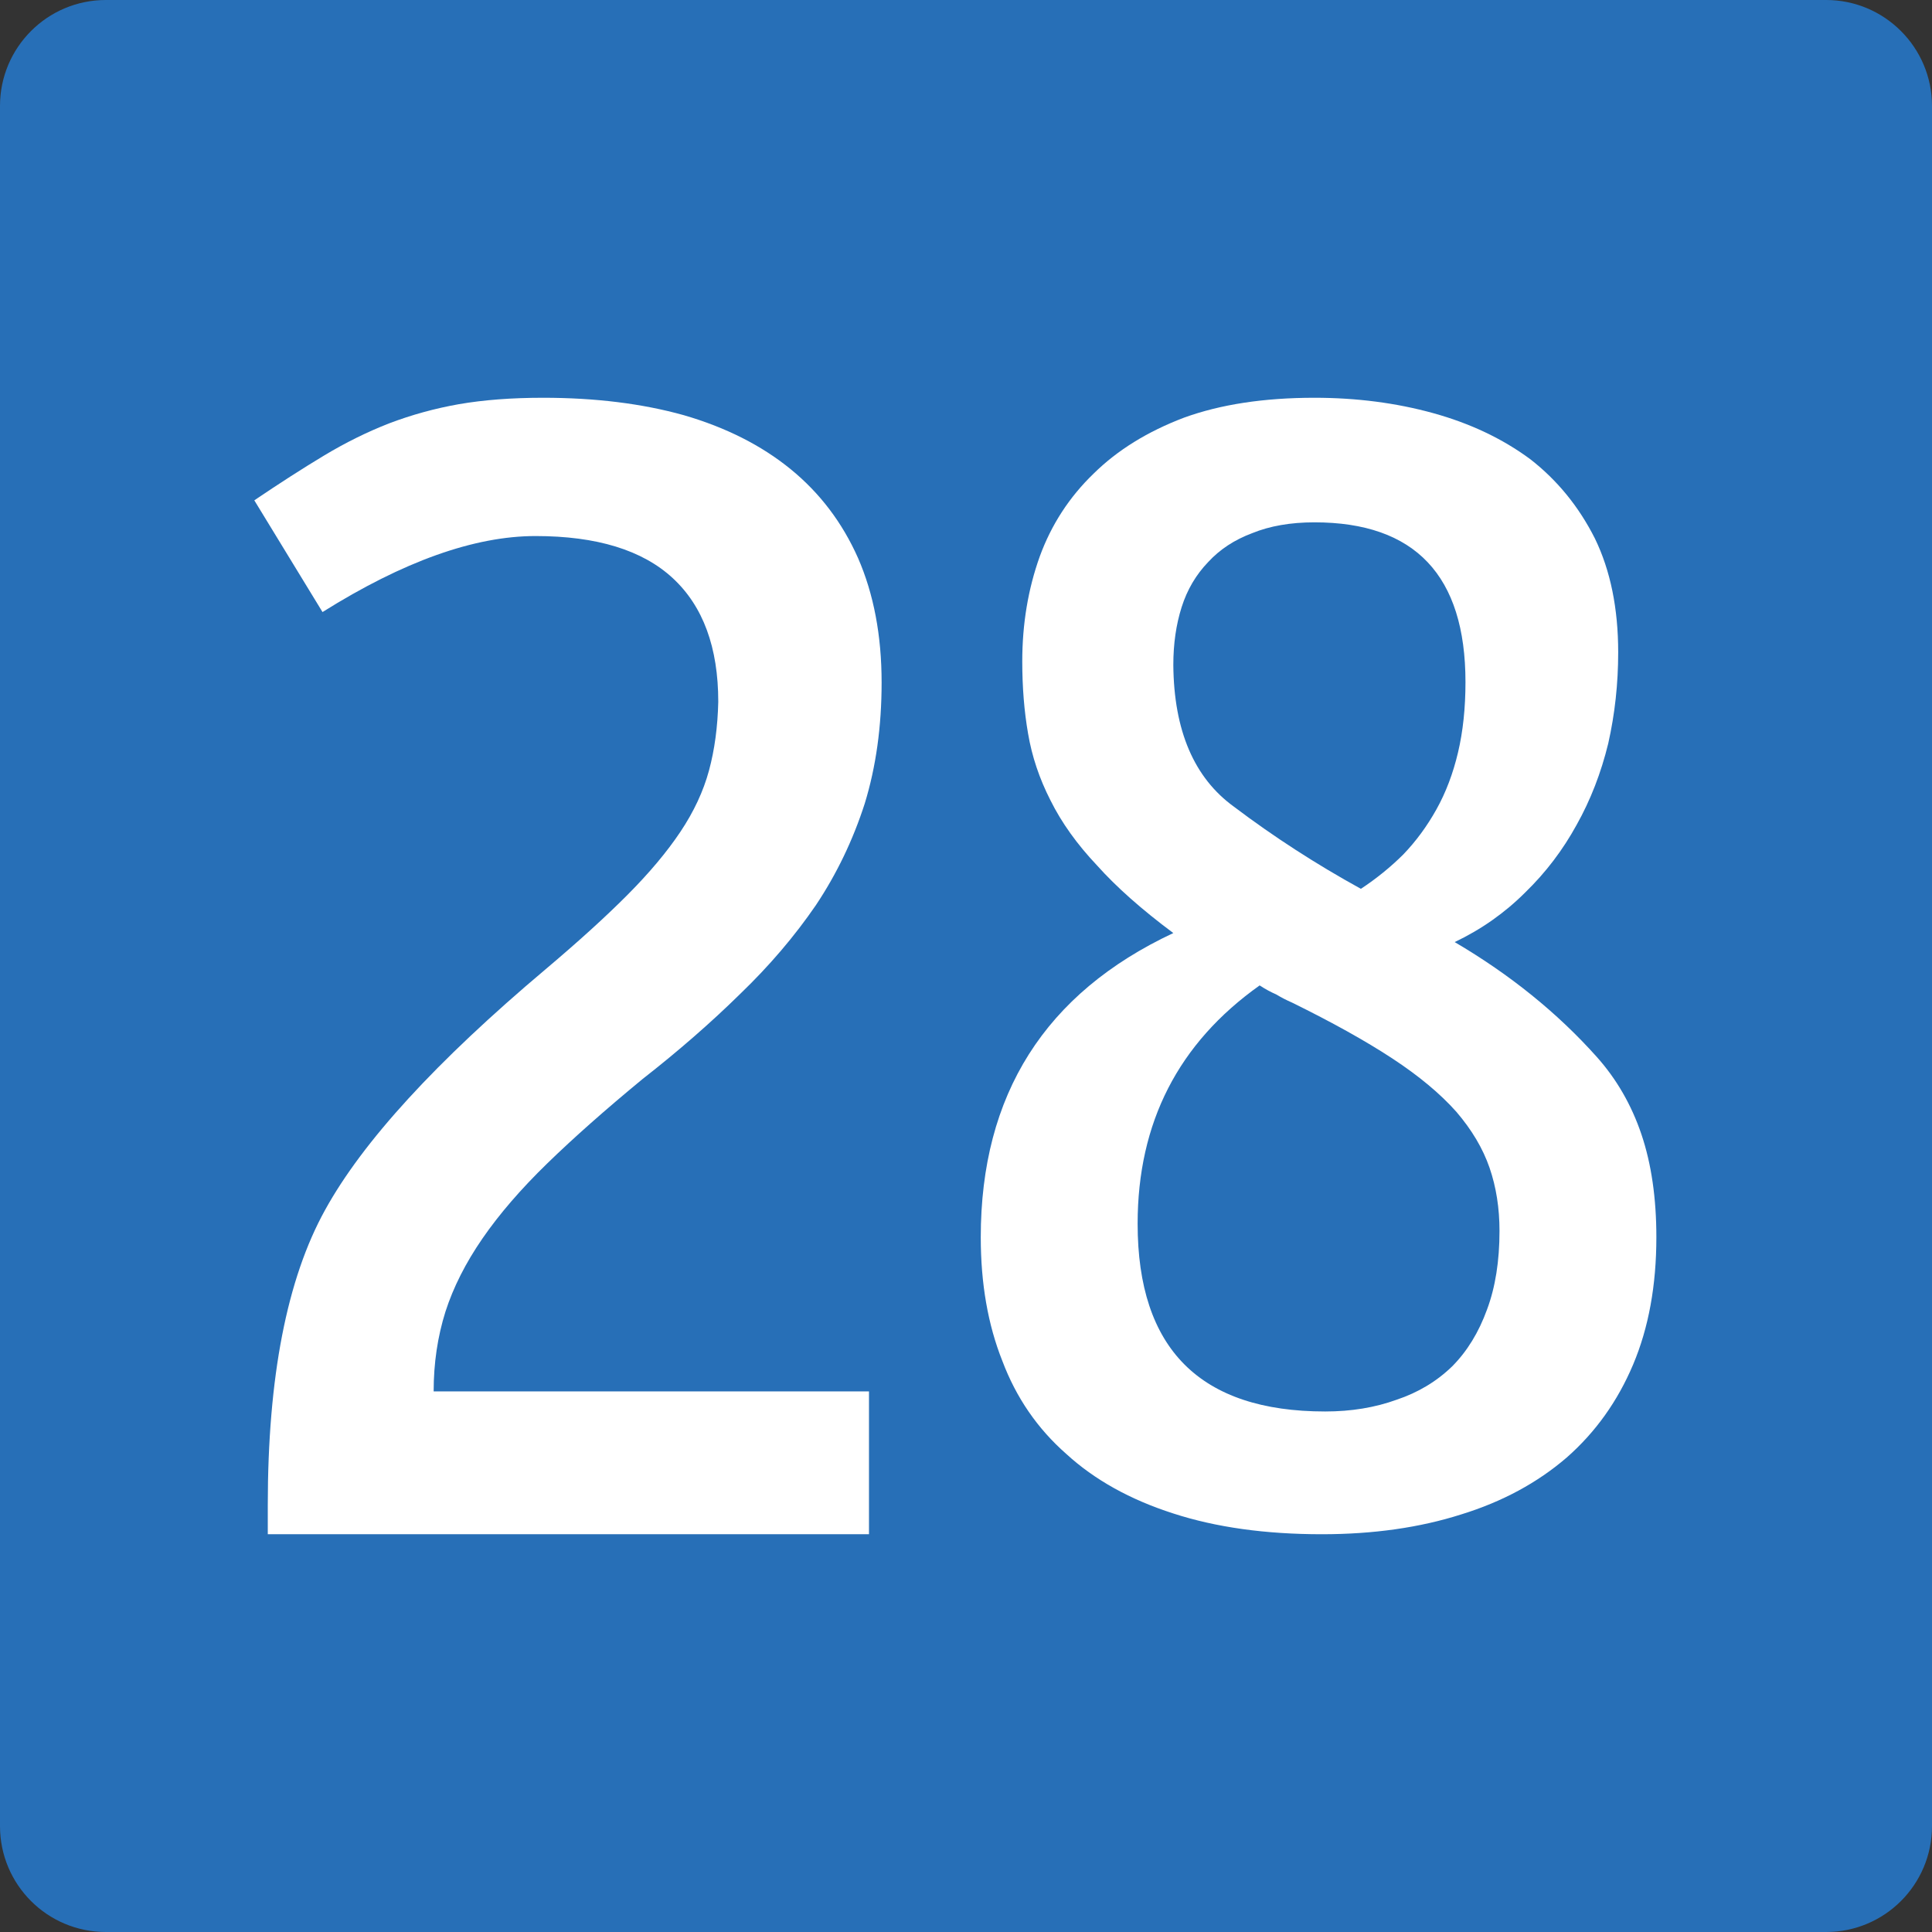
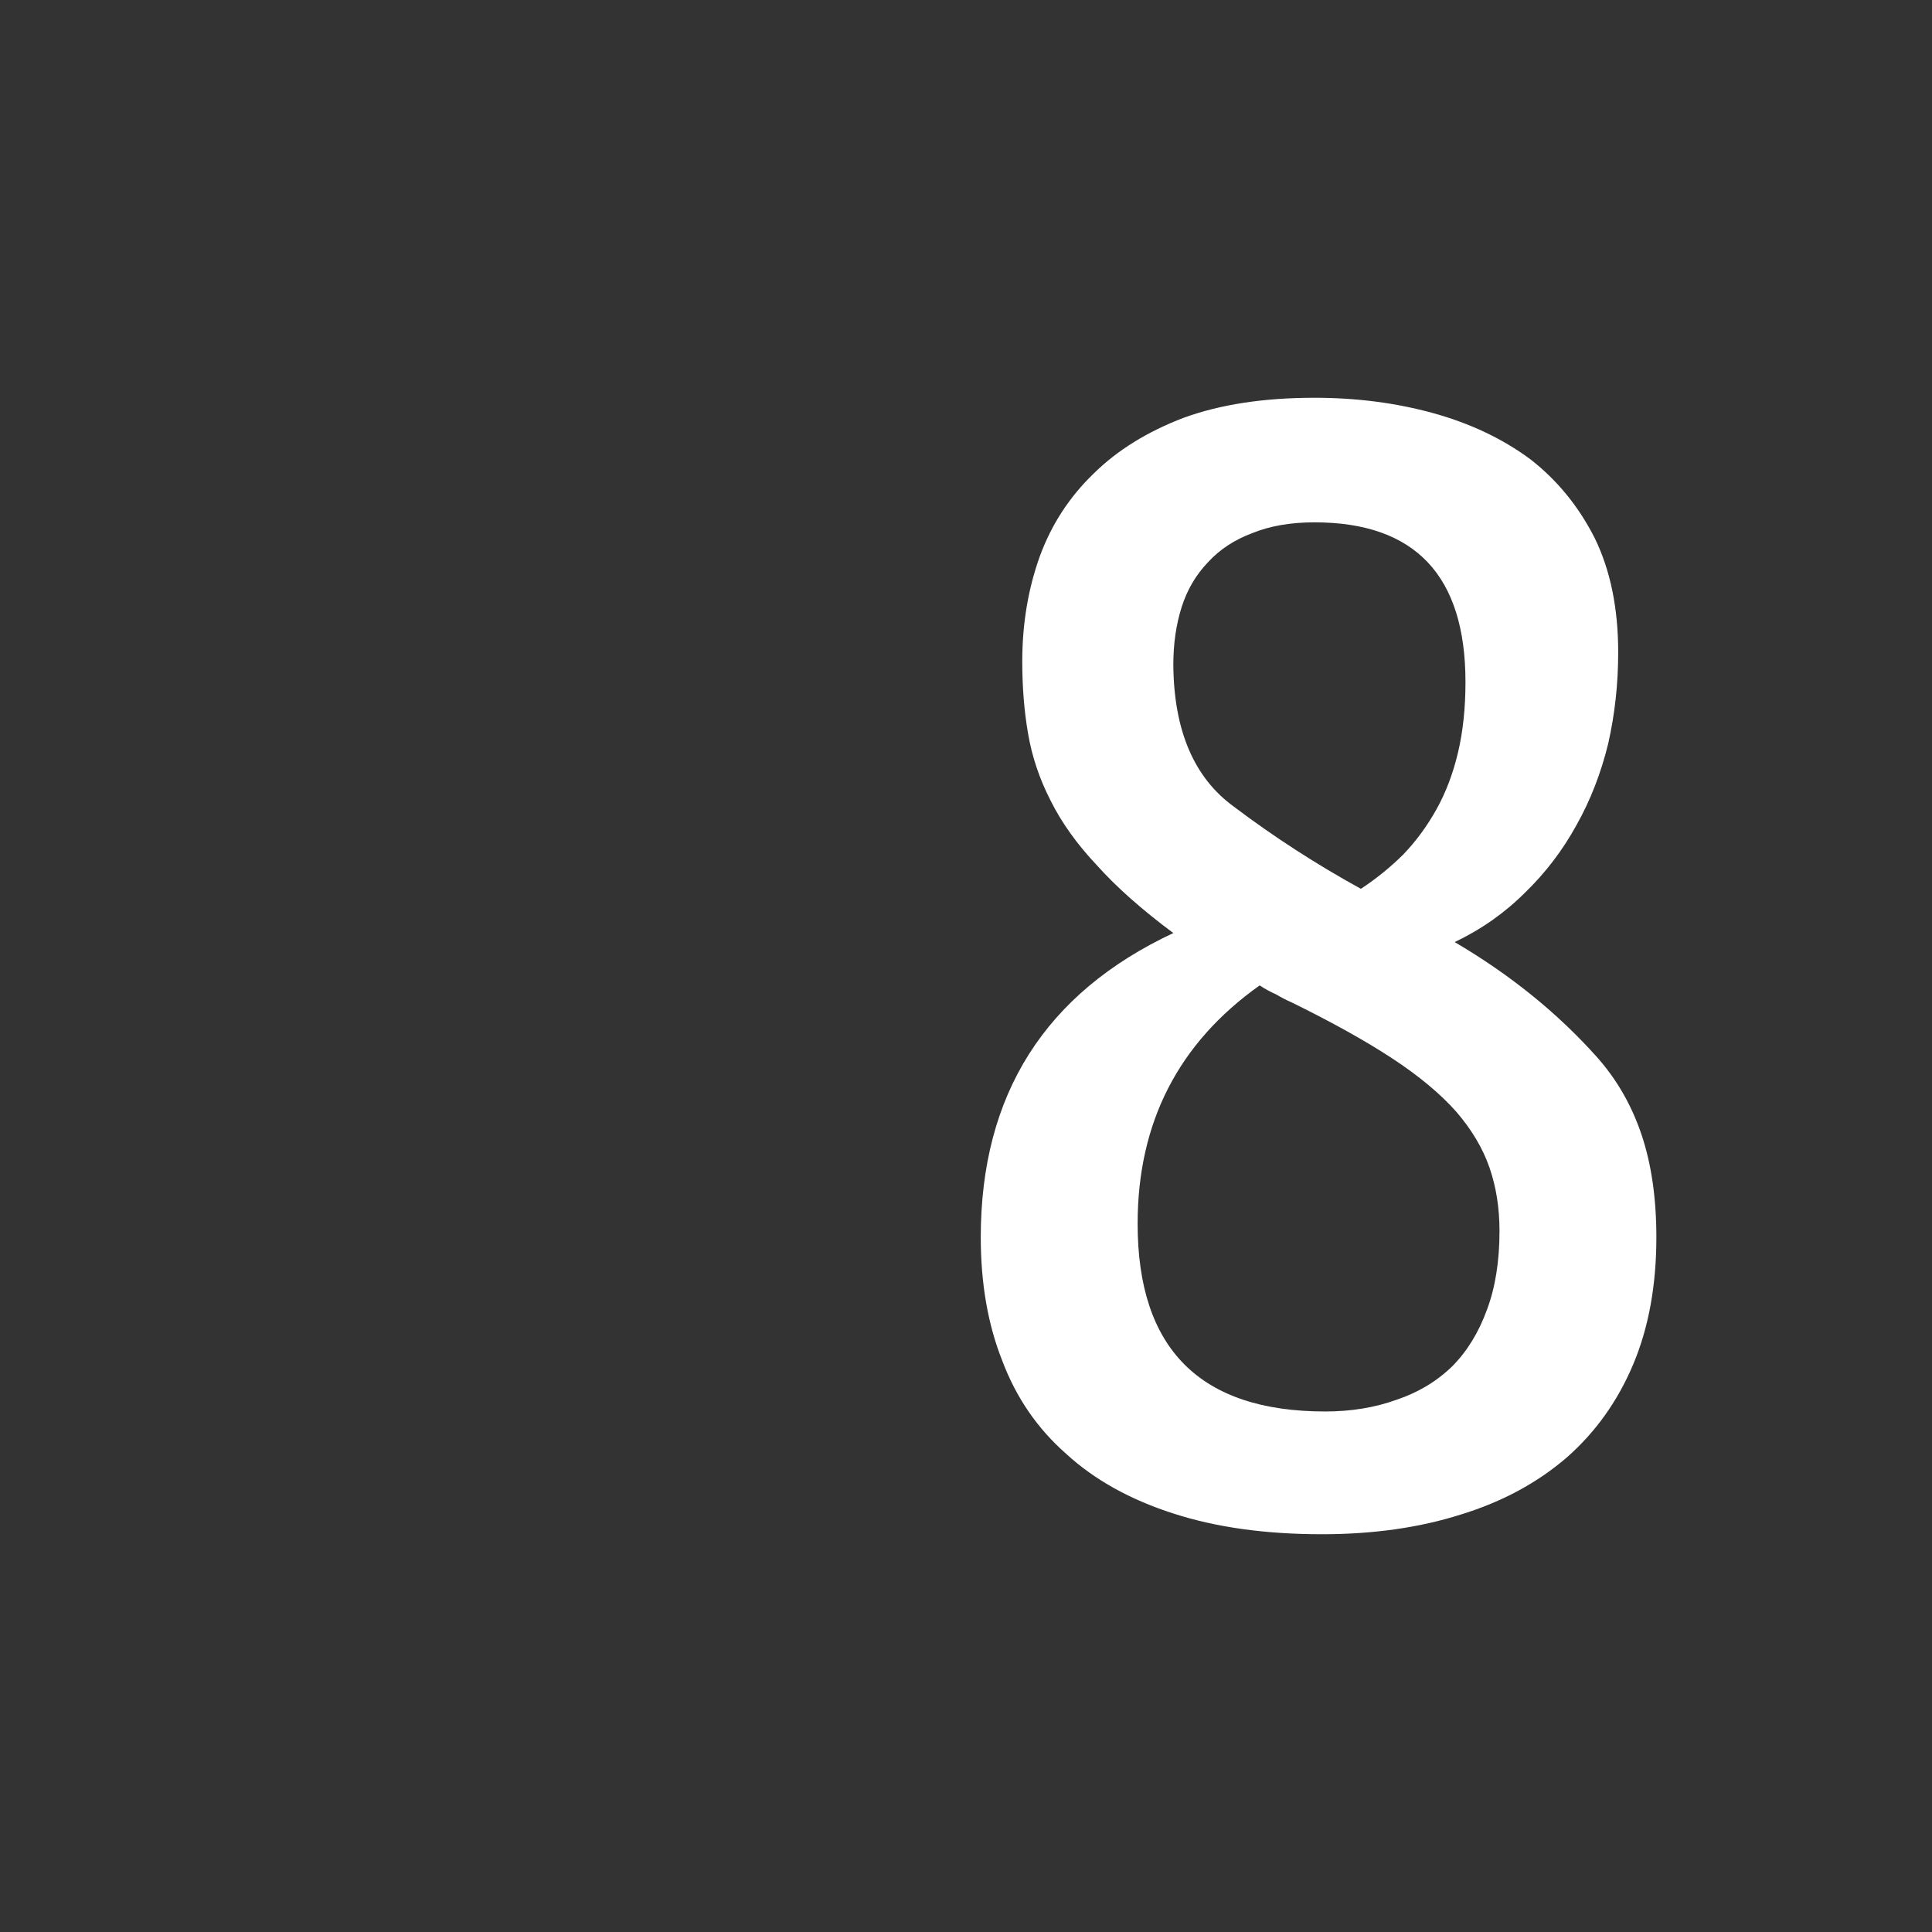
<svg xmlns="http://www.w3.org/2000/svg" xmlns:ns1="http://www.inkscape.org/namespaces/inkscape" xmlns:ns2="http://sodipodi.sourceforge.net/DTD/sodipodi-0.dtd" width="850" height="850" id="svg5993" version="1.1" ns1:version="0.48.1 " ns2:docname="B27-AT.svg">
  <rect width="100%" height="100%" fill="#333333" stroke="none" />
  <defs id="defs5995" />
  <ns2:namedview id="base" pagecolor="#ffffff" bordercolor="#666666" borderopacity="1.0" ns1:pageopacity="0.0" ns1:pageshadow="2" ns1:zoom="0.021875" ns1:cx="4329.2088" ns1:cy="-349.25092" ns1:document-units="px" ns1:current-layer="layer1" showgrid="false" ns1:window-width="1680" ns1:window-height="994" ns1:window-x="-4" ns1:window-y="-4" ns1:window-maximized="1" />
  <g ns1:label="Ebene 1" ns1:groupmode="layer" id="layer1" transform="translate(0,-202.362)">
    <g id="g5302" transform="translate(19744.505,-11877.026)">
-       <path clip-rule="evenodd" d="m -19744.505,12882.787 v -756.797 c 0,-25.703 20.837,-46.602 46.571,-46.602 h 756.852 c 25.699,0 46.577,20.899 46.577,46.602 v 756.797 c 0,25.794 -20.878,46.601 -46.577,46.601 h -756.852 c -25.734,0 -46.571,-20.808 -46.571,-46.601" id="path4937" ns1:connector-curvature="0" style="fill:#276fb7;fill-rule:evenodd" />
      <g style="fill:#ffffff" transform="translate(-1920,6034.286)" id="g4999">
-         <path id="path4535" d="m -17442.186,6657.25 v 62.852 h -264.505 v -12.893 c 0,-56.135 8.393,-99.377 25.191,-129.734 16.544,-30.078 48.901,-65.401 97.059,-105.963 14.32,-12.087 26.302,-22.965 35.934,-32.635 9.632,-9.67 17.412,-18.936 23.338,-27.8 5.927,-8.864 10.125,-17.86 12.597,-26.995 2.465,-9.128 3.825,-19.201 4.075,-30.218 0,-23.904 -6.668,-42.034 -20.005,-54.391 -13.336,-12.352 -33.468,-18.534 -60.384,-18.534 -26.922,0 -58.162,11.149 -93.725,33.441 l -30.007,-49.154 c 11.114,-7.517 21.358,-14.101 30.747,-19.742 9.383,-5.641 18.893,-10.337 28.525,-14.101 9.874,-3.759 20.125,-6.579 30.747,-8.461 10.865,-1.876 23.212,-2.82 37.046,-2.82 22.968,0 43.587,2.556 61.866,7.655 18.522,5.376 34.203,13.295 47.048,23.771 12.839,10.475 22.719,23.507 29.636,39.081 6.911,15.851 10.374,34.114 10.374,54.794 0,19.339 -2.473,37.067 -7.41,53.183 -5.186,16.116 -12.353,31.023 -21.486,44.722 -9.389,13.698 -20.503,26.73 -33.341,39.081 -12.845,12.63 -27.172,25.118 -42.974,37.471 -16.3,13.433 -30.255,25.786 -41.861,37.067 -11.612,11.281 -21.116,22.297 -28.525,33.038 -7.409,10.746 -12.844,21.491 -16.3,32.232 -3.462,11.016 -5.187,22.701 -5.187,35.051 h 191.527 z" ns1:connector-curvature="0" style="fill:#ffffff" />
        <path style="fill:#ffffff" ns1:connector-curvature="0" d="m -17308.294,6710.971 c -18.989,-6.087 -34.689,-14.824 -47.106,-26.212 -12.659,-11.12 -22.034,-24.753 -28.116,-40.907 -6.334,-15.886 -9.495,-34.018 -9.495,-54.407 0,-62.748 28.238,-107.359 84.718,-133.838 -13.876,-10.326 -25.076,-20.254 -33.594,-29.786 -8.765,-9.264 -15.582,-18.796 -20.45,-28.594 -4.872,-9.531 -8.159,-19.323 -9.86,-29.389 -1.706,-9.792 -2.555,-20.384 -2.555,-31.771 0,-16.413 2.555,-31.771 7.668,-46.069 5.113,-14.031 13.02,-26.212 23.735,-36.537 10.465,-10.326 23.736,-18.529 39.803,-24.622 16.067,-5.821 35.174,-8.737 57.33,-8.737 18.497,0 35.905,2.252 52.217,6.752 16.308,4.505 30.549,11.257 42.724,20.254 11.924,9.27 21.418,20.918 28.483,34.948 6.812,14.036 10.225,30.717 10.225,50.04 0,13.769 -1.461,27.142 -4.383,40.111 -3.167,12.975 -7.794,24.889 -13.876,35.743 -6.087,11.12 -13.636,21.049 -22.64,29.786 -9.009,9.004 -19.353,16.283 -31.038,21.843 24.34,14.297 45.152,31.113 62.442,50.437 8.763,9.799 15.336,21.184 19.718,34.154 4.382,12.976 6.573,28.067 6.573,45.274 0,21.184 -3.411,39.85 -10.224,55.996 -6.819,16.153 -16.559,29.787 -29.213,40.907 -12.906,11.12 -28.362,19.459 -46.376,25.019 -18.258,5.822 -38.706,8.737 -61.346,8.737 -24.831,0 -46.62,-3.044 -65.364,-9.132 z m 45.28,-228.357 c -2.436,-1.054 -4.872,-2.383 -7.303,-3.971 -35.785,25.418 -53.679,60.366 -53.679,104.845 0,55.073 27.509,82.605 82.527,82.605 11.439,0 21.908,-1.718 31.402,-5.162 9.495,-3.177 17.648,-8.074 24.465,-14.695 6.573,-6.614 11.688,-14.955 15.337,-25.019 3.652,-9.793 5.477,-21.31 5.477,-34.552 0,-10.059 -1.459,-19.322 -4.38,-27.8 -2.923,-8.47 -7.795,-16.68 -14.608,-24.622 -7.063,-7.943 -16.431,-15.749 -28.117,-23.43 -11.685,-7.675 -26.417,-15.886 -44.185,-24.622 -2.434,-1.057 -4.745,-2.249 -6.936,-3.577 z m -18.623,-82.605 c 17.527,13.242 36.152,25.287 55.87,36.14 6.812,-4.499 13.02,-9.531 18.623,-15.091 5.597,-5.821 10.465,-12.441 14.607,-19.857 4.135,-7.409 7.304,-15.749 9.494,-25.02 2.19,-9.264 3.287,-19.59 3.287,-30.977 0,-46.863 -22.155,-70.294 -66.459,-70.294 -10.47,0 -19.599,1.588 -27.387,4.765 -7.794,2.917 -14.241,7.149 -19.354,12.708 -5.357,5.56 -9.255,12.181 -11.685,19.857 -2.436,7.682 -3.651,16.152 -3.651,25.418 0.238,28.86 9.127,49.642 26.655,62.35 z" id="path4547" />
      </g>
    </g>
  </g>
</svg>